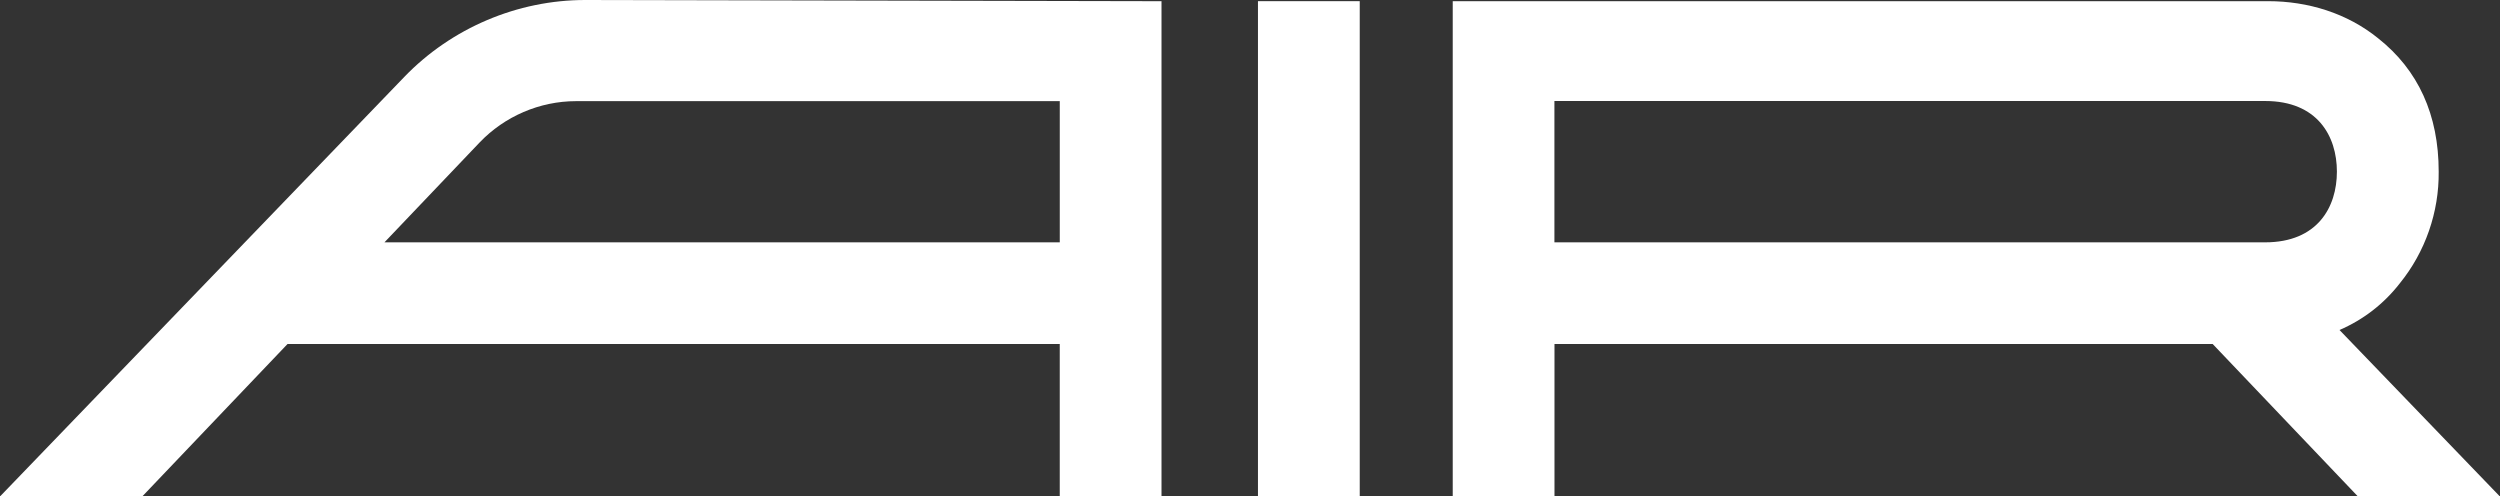
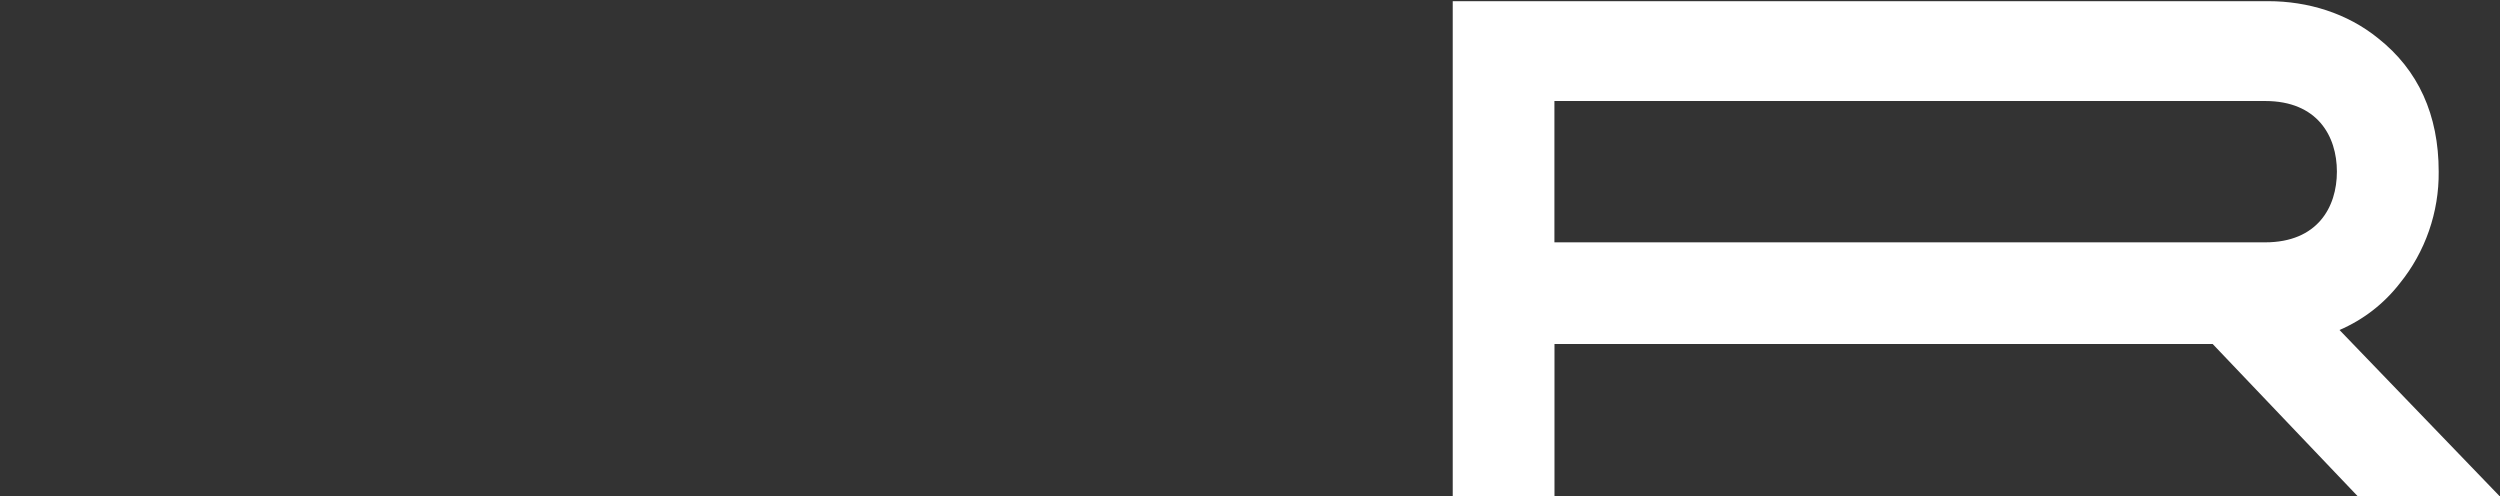
<svg xmlns="http://www.w3.org/2000/svg" class="logo-main" width="141" height="28" viewBox="0 0 141 28">
  <rect x="0" y="0" width="141" height="28" fill="#333333" stroke="none" />
  <path fill="#fff" d="M131.946 18.612C133.284 18.038 134.449 17.139 135.351 15.977C136.786 14.207 137.567 11.966 137.542 9.676C137.542 6.478 136.391 3.948 134.124 2.157C132.38 0.745 130.173 0.066 127.921 0.066H81.934V27.988H87.673V19.4H124.793L132.975 27.988H140.982L131.948 18.612H131.946ZM127.756 13.668H87.669V5.697H127.756C130.704 5.697 131.801 7.678 131.801 9.681C131.801 11.685 130.704 13.668 127.756 13.668Z" />
-   <path fill="#fff" d="M76.689 0.066H70.949V27.988H76.689V0.066Z" />
-   <path fill="#fff" d="M33.009 0C29.18 0 25.459 1.582 22.802 4.339L0 28H8.022L16.218 19.4H59.77V27.987H65.509V0.068L33.009 0ZM59.773 13.668H21.683L27.046 8.04C28.455 6.561 30.442 5.705 32.485 5.705H59.771V13.668H59.773Z" />
</svg>